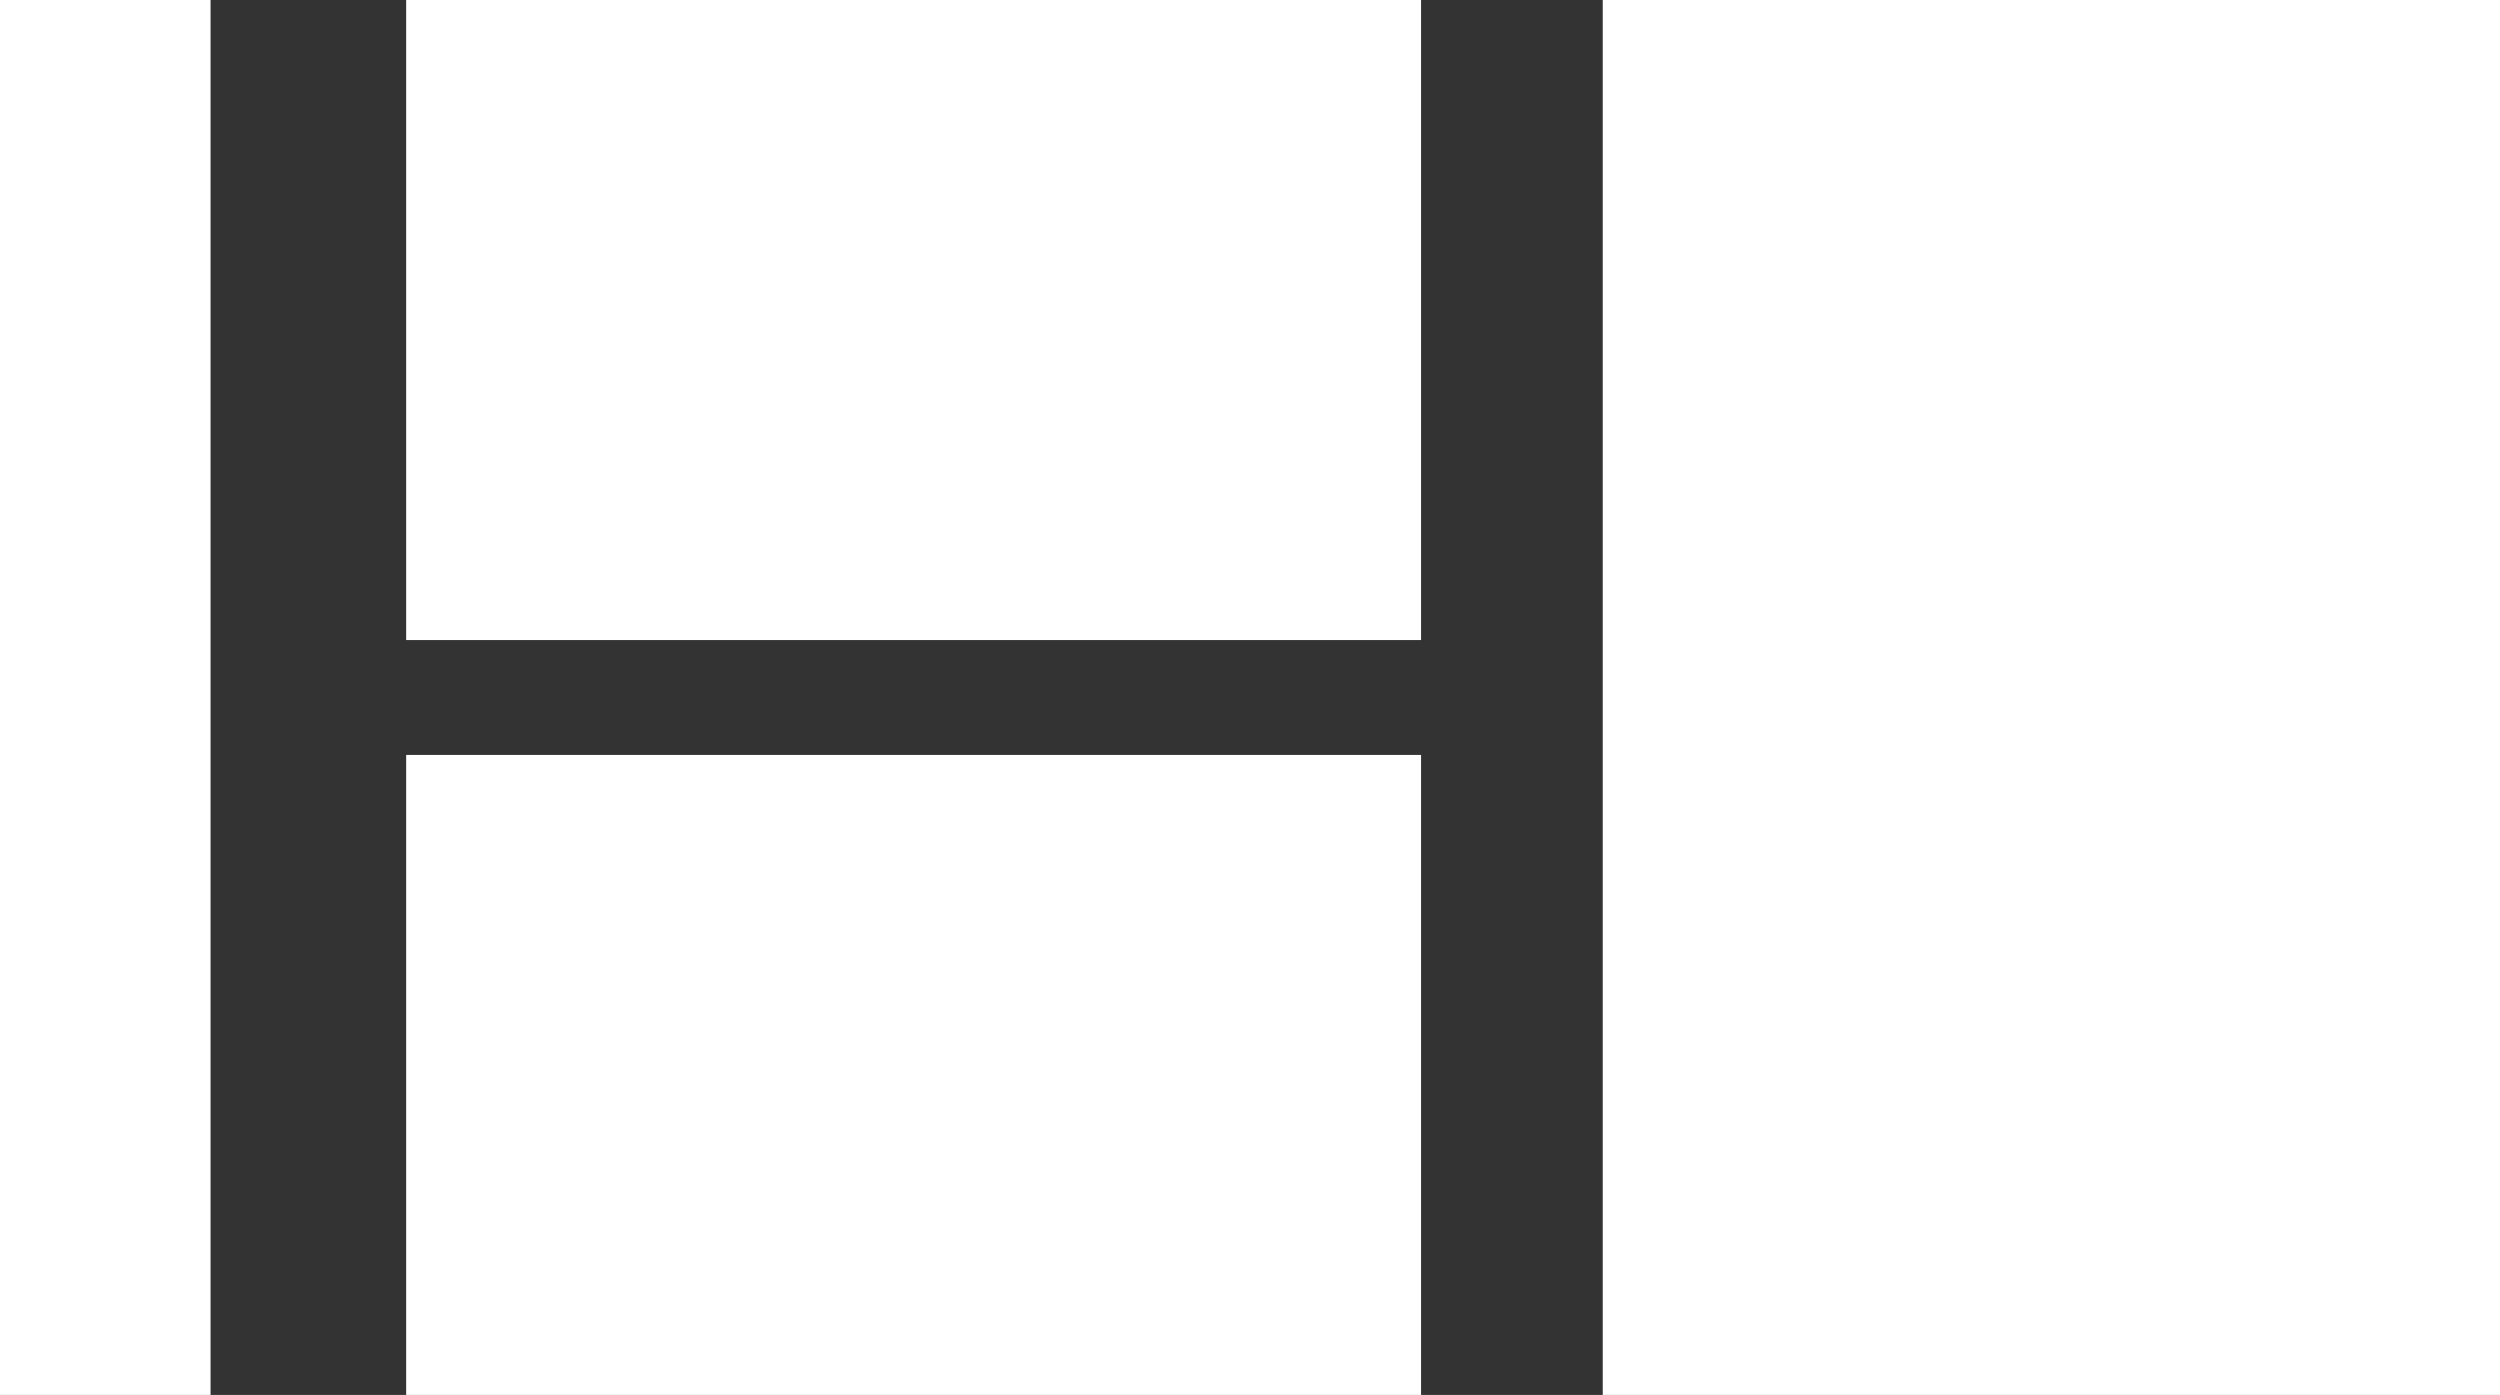
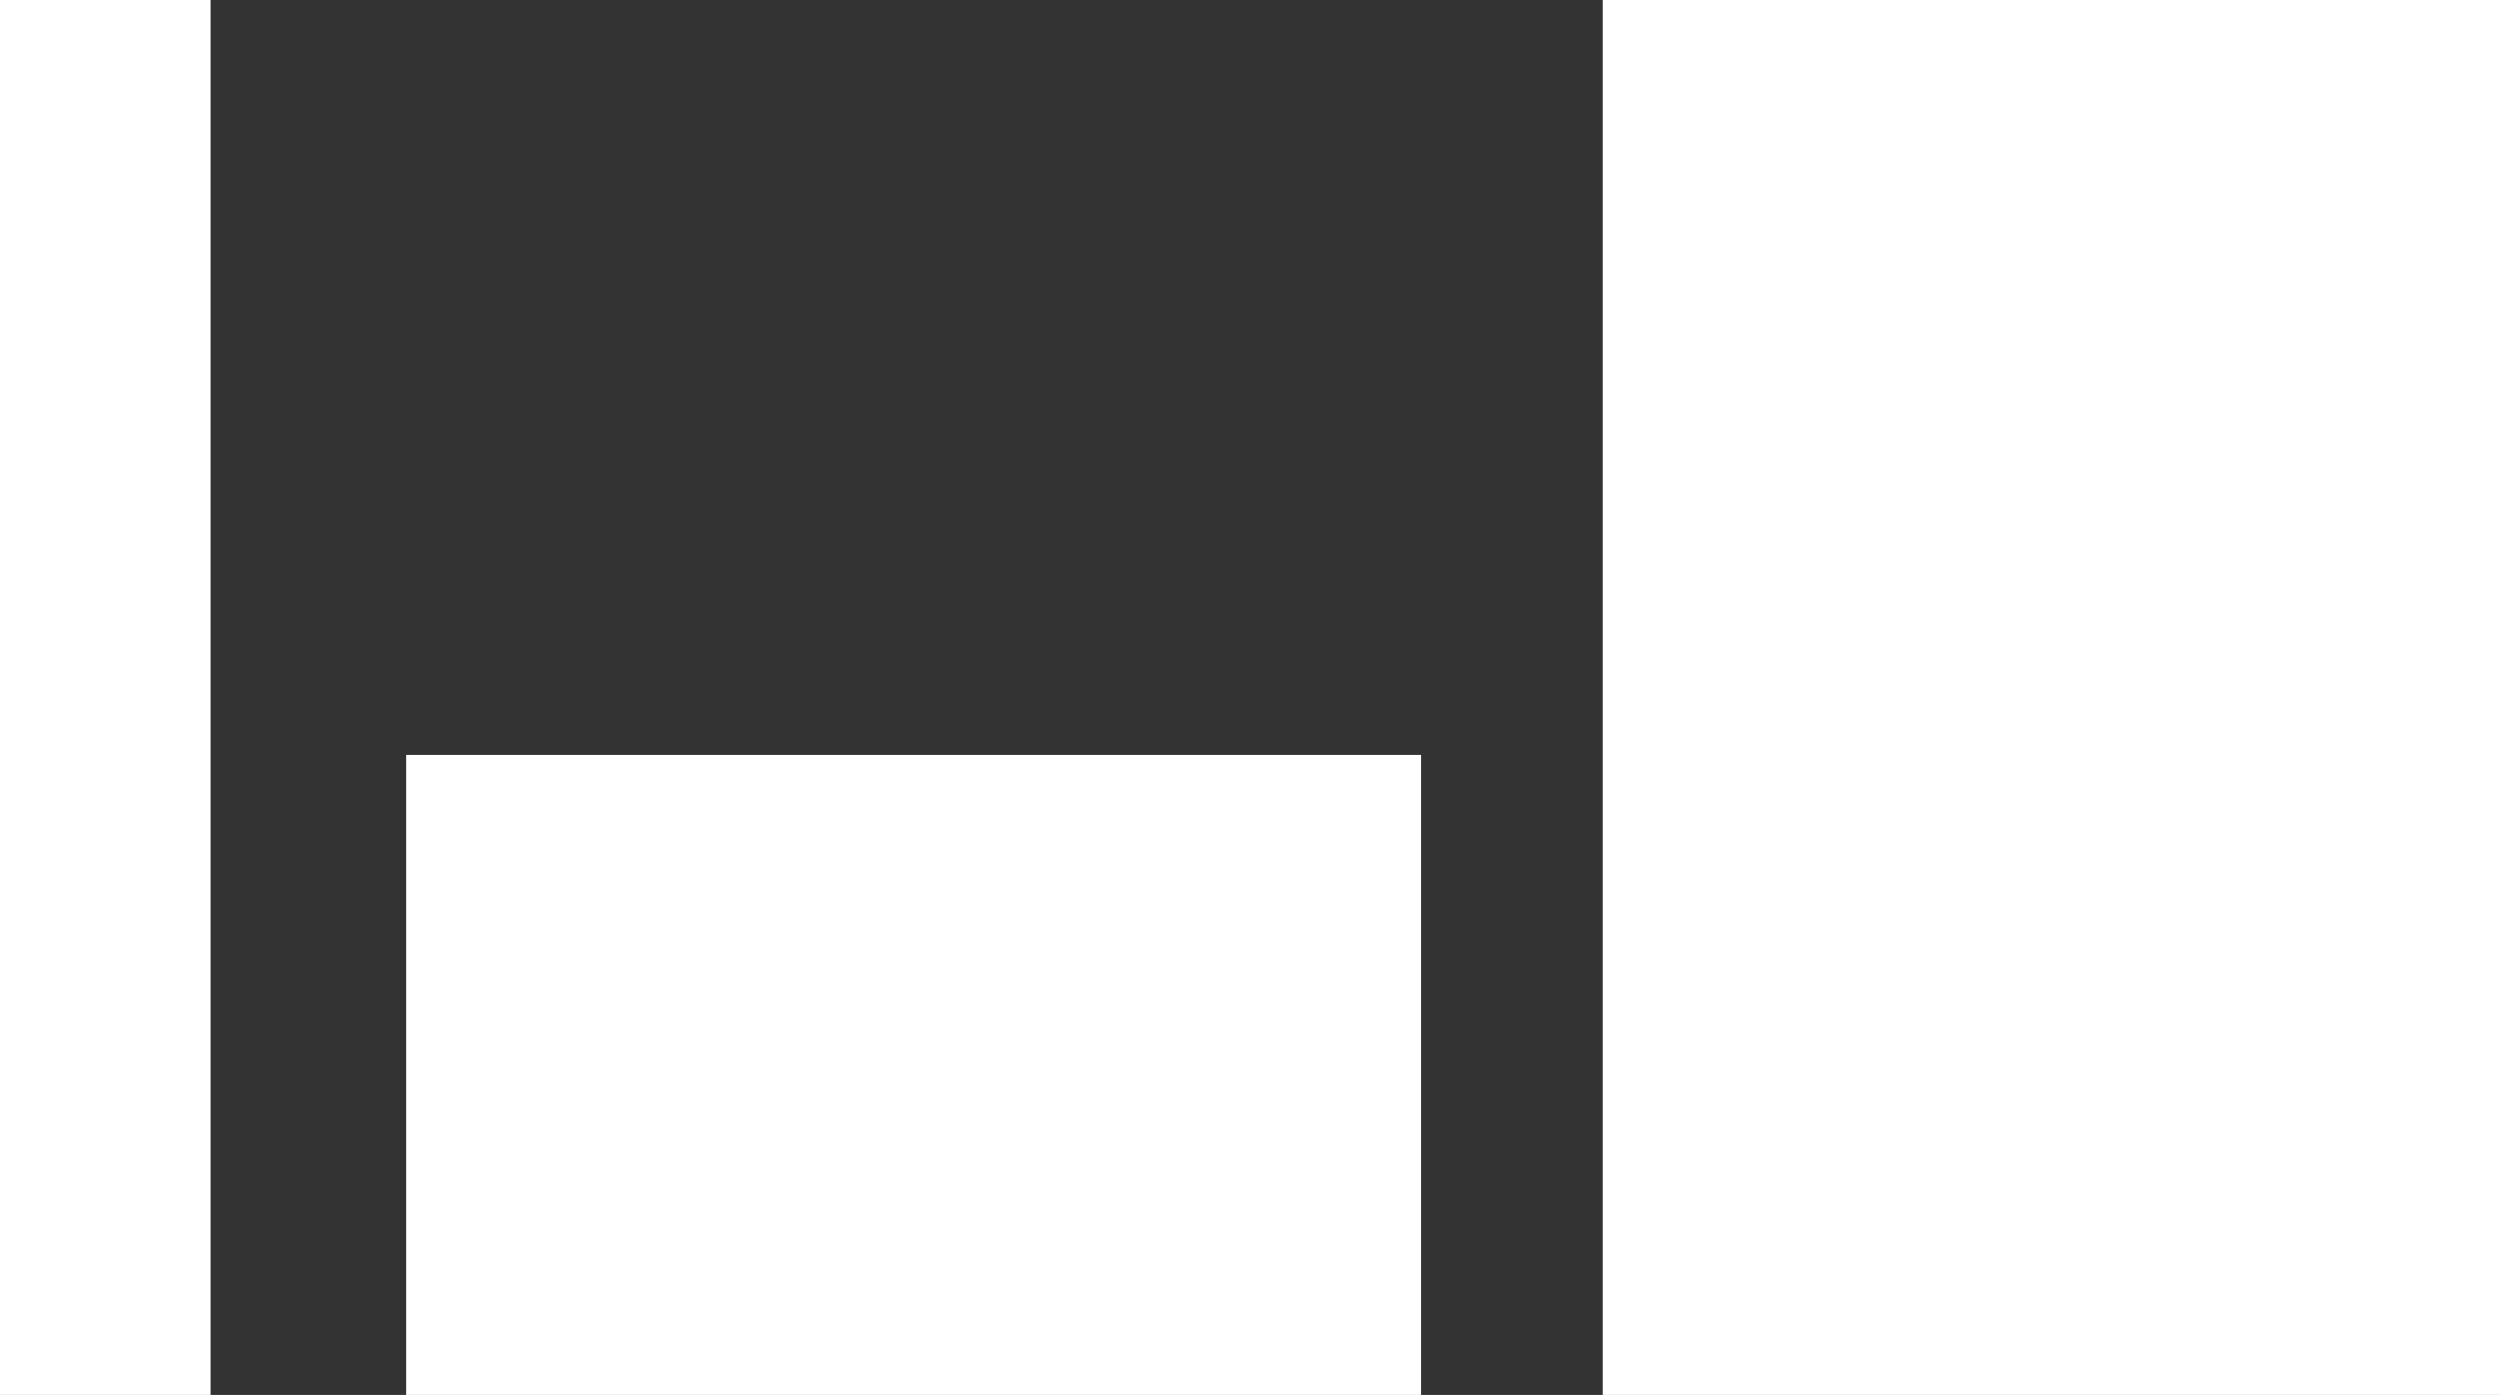
<svg xmlns="http://www.w3.org/2000/svg" viewBox="0 0 71.83 40.08">
  <rect x="0" y="0" width="71.83" height="40.08" fill="#333333" stroke="none" />
  <defs>
    <style>.cls-1{fill:#fff;}</style>
  </defs>
  <title>Asset 1</title>
  <g id="Layer_2" data-name="Layer 2">
    <g id="Layer_3" data-name="Layer 3">
      <rect class="cls-1" width="6.05" height="40.08" />
      <rect class="cls-1" x="46.05" width="25.78" height="40.08" />
-       <rect class="cls-1" x="11.67" width="29.16" height="18.39" />
      <rect class="cls-1" x="11.67" y="21.69" width="29.16" height="18.39" />
    </g>
  </g>
</svg>